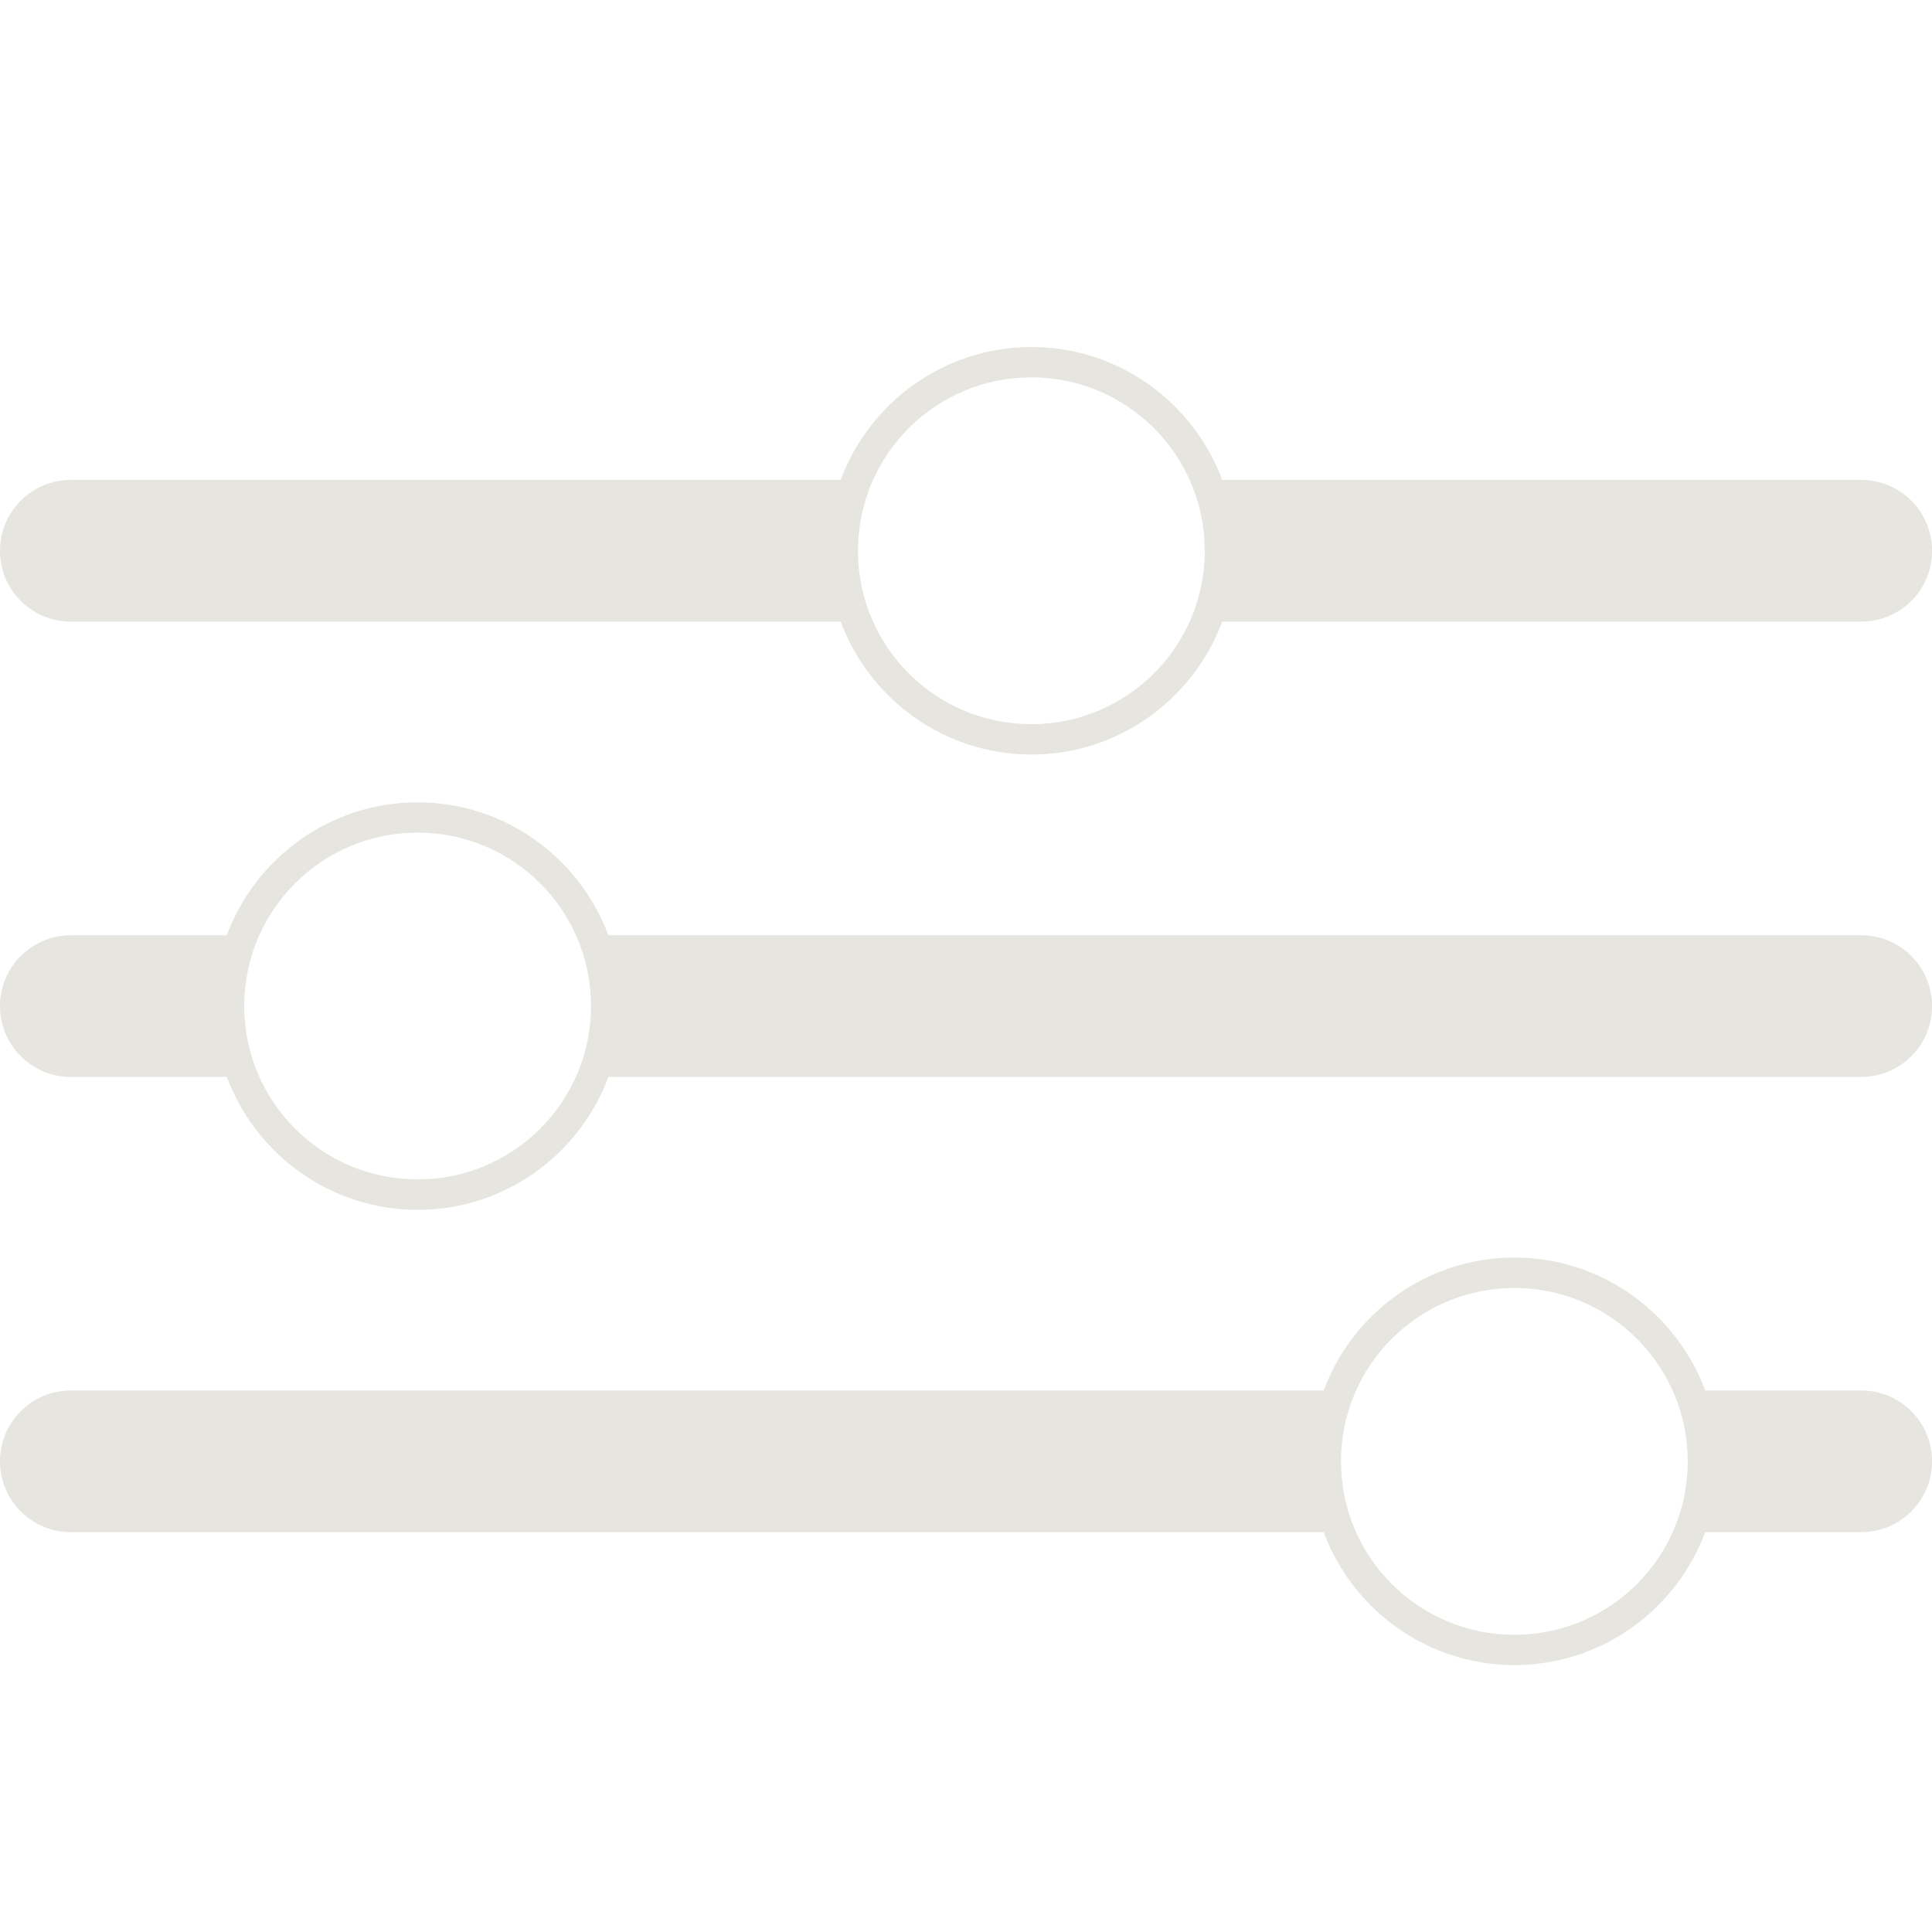
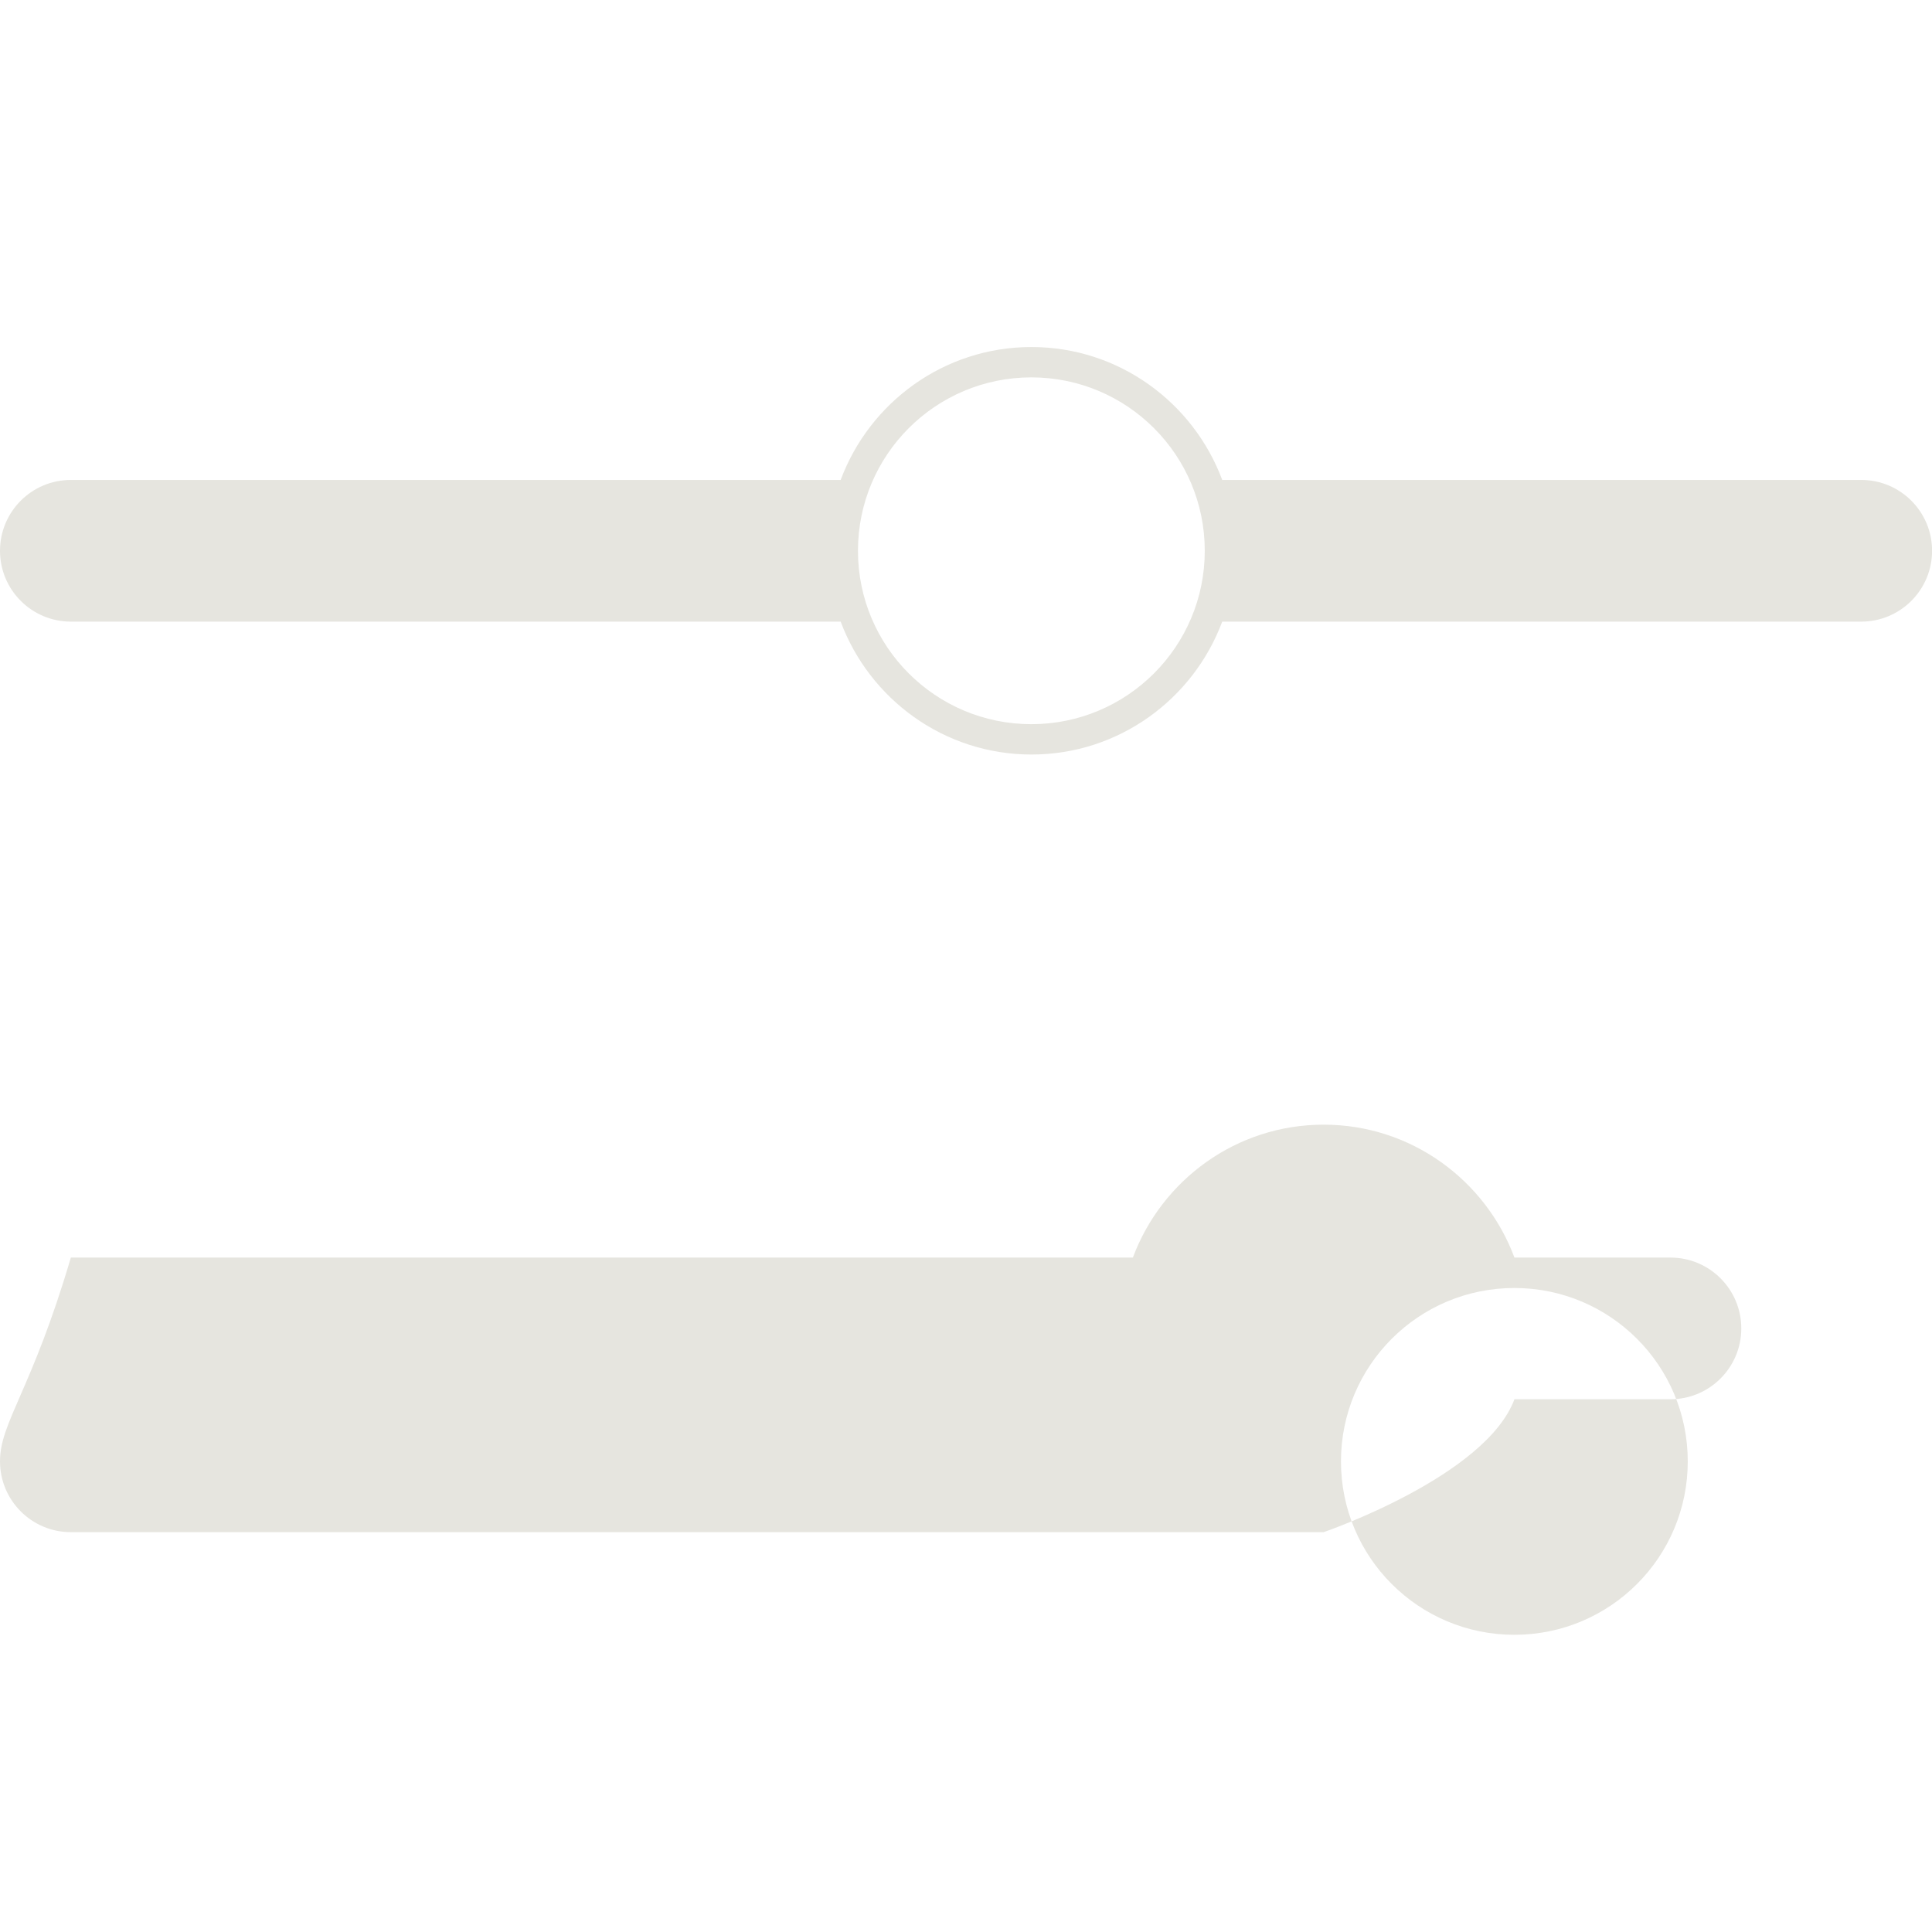
<svg xmlns="http://www.w3.org/2000/svg" viewBox="0 0 240 240" id="Layer_1">
  <defs>
    <style>.cls-1{fill:#e6e5df;stroke-width:0px;}</style>
  </defs>
-   <path d="M8.8,190.33h155.63c3.59,9.62,12.84,16.51,23.7,16.51s20.11-6.89,23.7-16.51h19.38c4.86,0,8.8-3.94,8.8-8.8s-3.94-8.8-8.8-8.8h-19.38c-3.59-9.62-12.84-16.51-23.7-16.51s-20.11,6.88-23.7,16.51H8.8C3.94,172.73,0,176.67,0,181.53s3.94,8.8,8.8,8.8ZM188.12,160c11.9,0,21.54,9.64,21.54,21.54s-9.64,21.54-21.54,21.54-21.54-9.64-21.54-21.54,9.64-21.54,21.54-21.54Z" class="cls-1" />
-   <path d="M231.2,116.18H75.57c-3.59-9.62-12.84-16.51-23.7-16.51s-20.11,6.89-23.7,16.51H8.8C3.94,116.18,0,120.12,0,124.98s3.94,8.8,8.8,8.8h19.38c3.59,9.62,12.84,16.51,23.7,16.51s20.11-6.88,23.7-16.51h155.63c4.86,0,8.8-3.94,8.8-8.8s-3.94-8.8-8.8-8.8ZM51.88,146.51c-11.9,0-21.54-9.64-21.54-21.54s9.64-21.54,21.54-21.54,21.54,9.64,21.54,21.54-9.64,21.54-21.54,21.54Z" class="cls-1" />
+   <path d="M8.8,190.33h155.63s20.11-6.89,23.7-16.51h19.38c4.86,0,8.8-3.94,8.8-8.8s-3.94-8.8-8.8-8.8h-19.38c-3.59-9.62-12.84-16.51-23.7-16.51s-20.11,6.88-23.7,16.51H8.8C3.94,172.73,0,176.67,0,181.53s3.94,8.8,8.8,8.8ZM188.12,160c11.9,0,21.54,9.64,21.54,21.54s-9.64,21.54-21.54,21.54-21.54-9.64-21.54-21.54,9.64-21.54,21.54-21.54Z" class="cls-1" />
  <path d="M8.8,77.22h95.63c3.59,9.62,12.84,16.51,23.7,16.51s20.11-6.89,23.7-16.51h79.38c4.86,0,8.8-3.94,8.8-8.8s-3.94-8.8-8.8-8.8h-79.38c-3.59-9.62-12.84-16.51-23.7-16.51s-20.11,6.88-23.7,16.51H8.8C3.94,59.62,0,63.56,0,68.42s3.94,8.8,8.8,8.8ZM128.12,46.88c11.9,0,21.54,9.64,21.54,21.54s-9.64,21.54-21.54,21.54-21.54-9.64-21.54-21.54,9.64-21.54,21.54-21.54Z" class="cls-1" />
</svg>